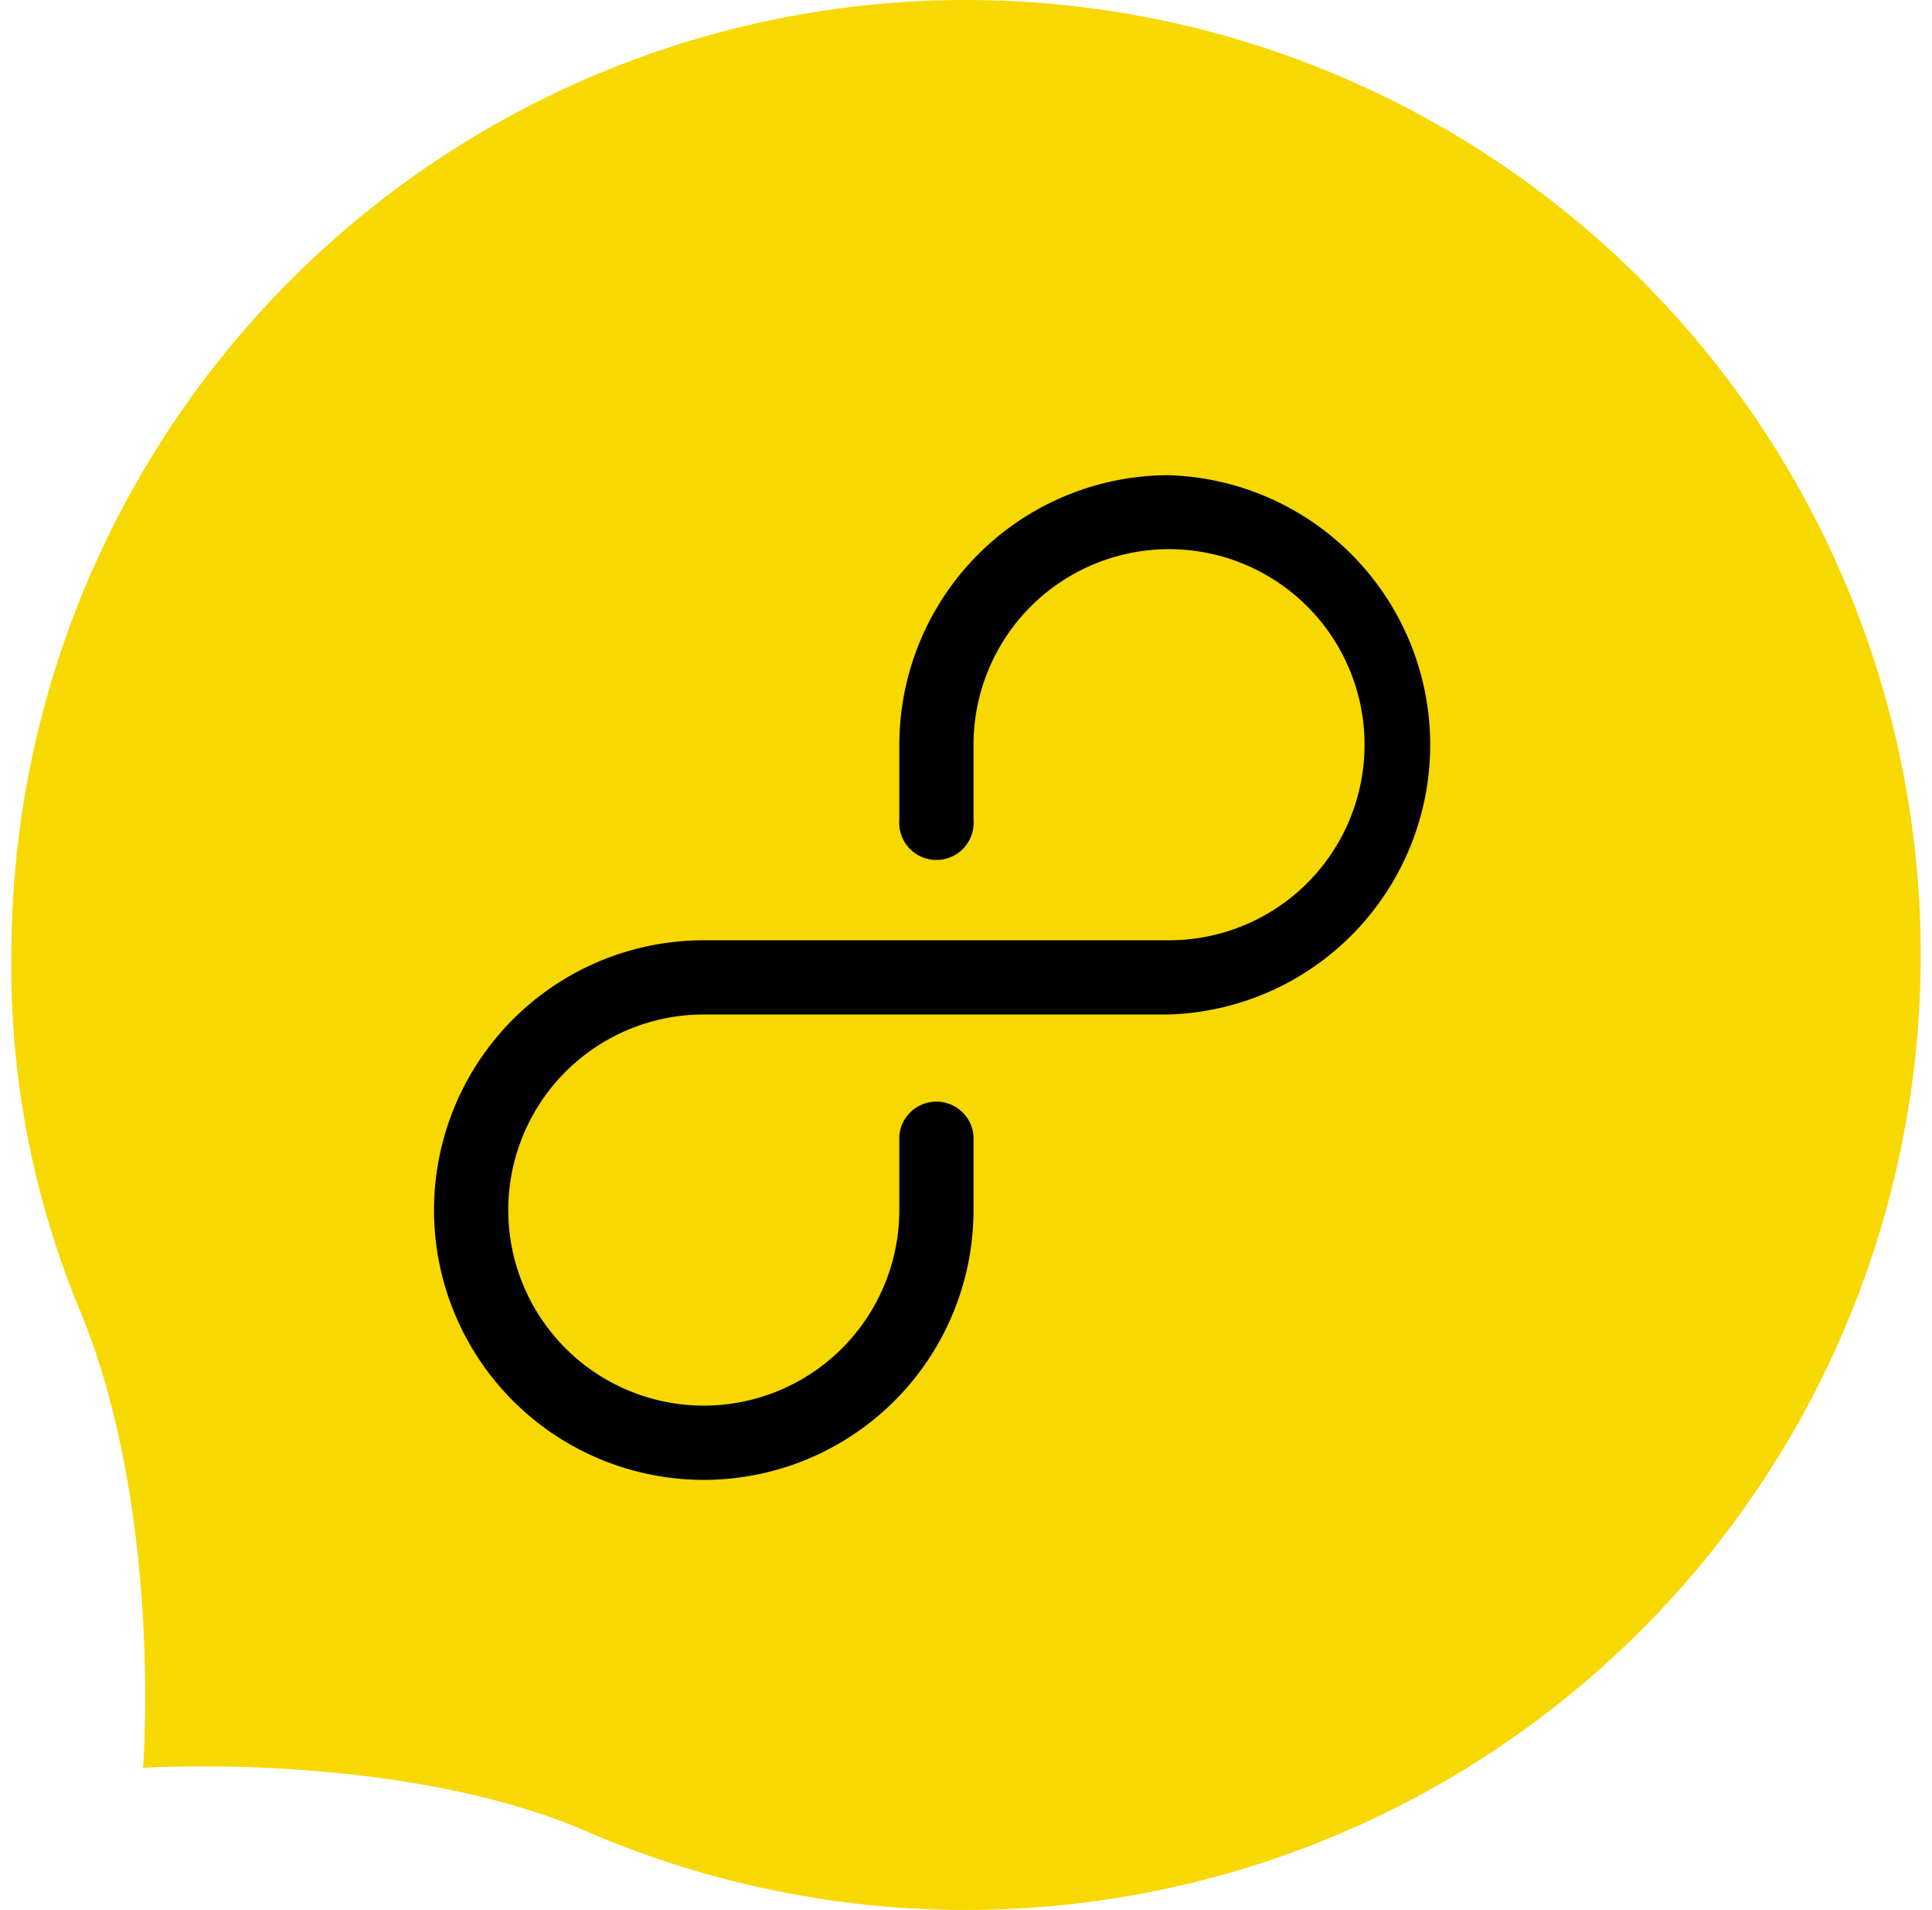
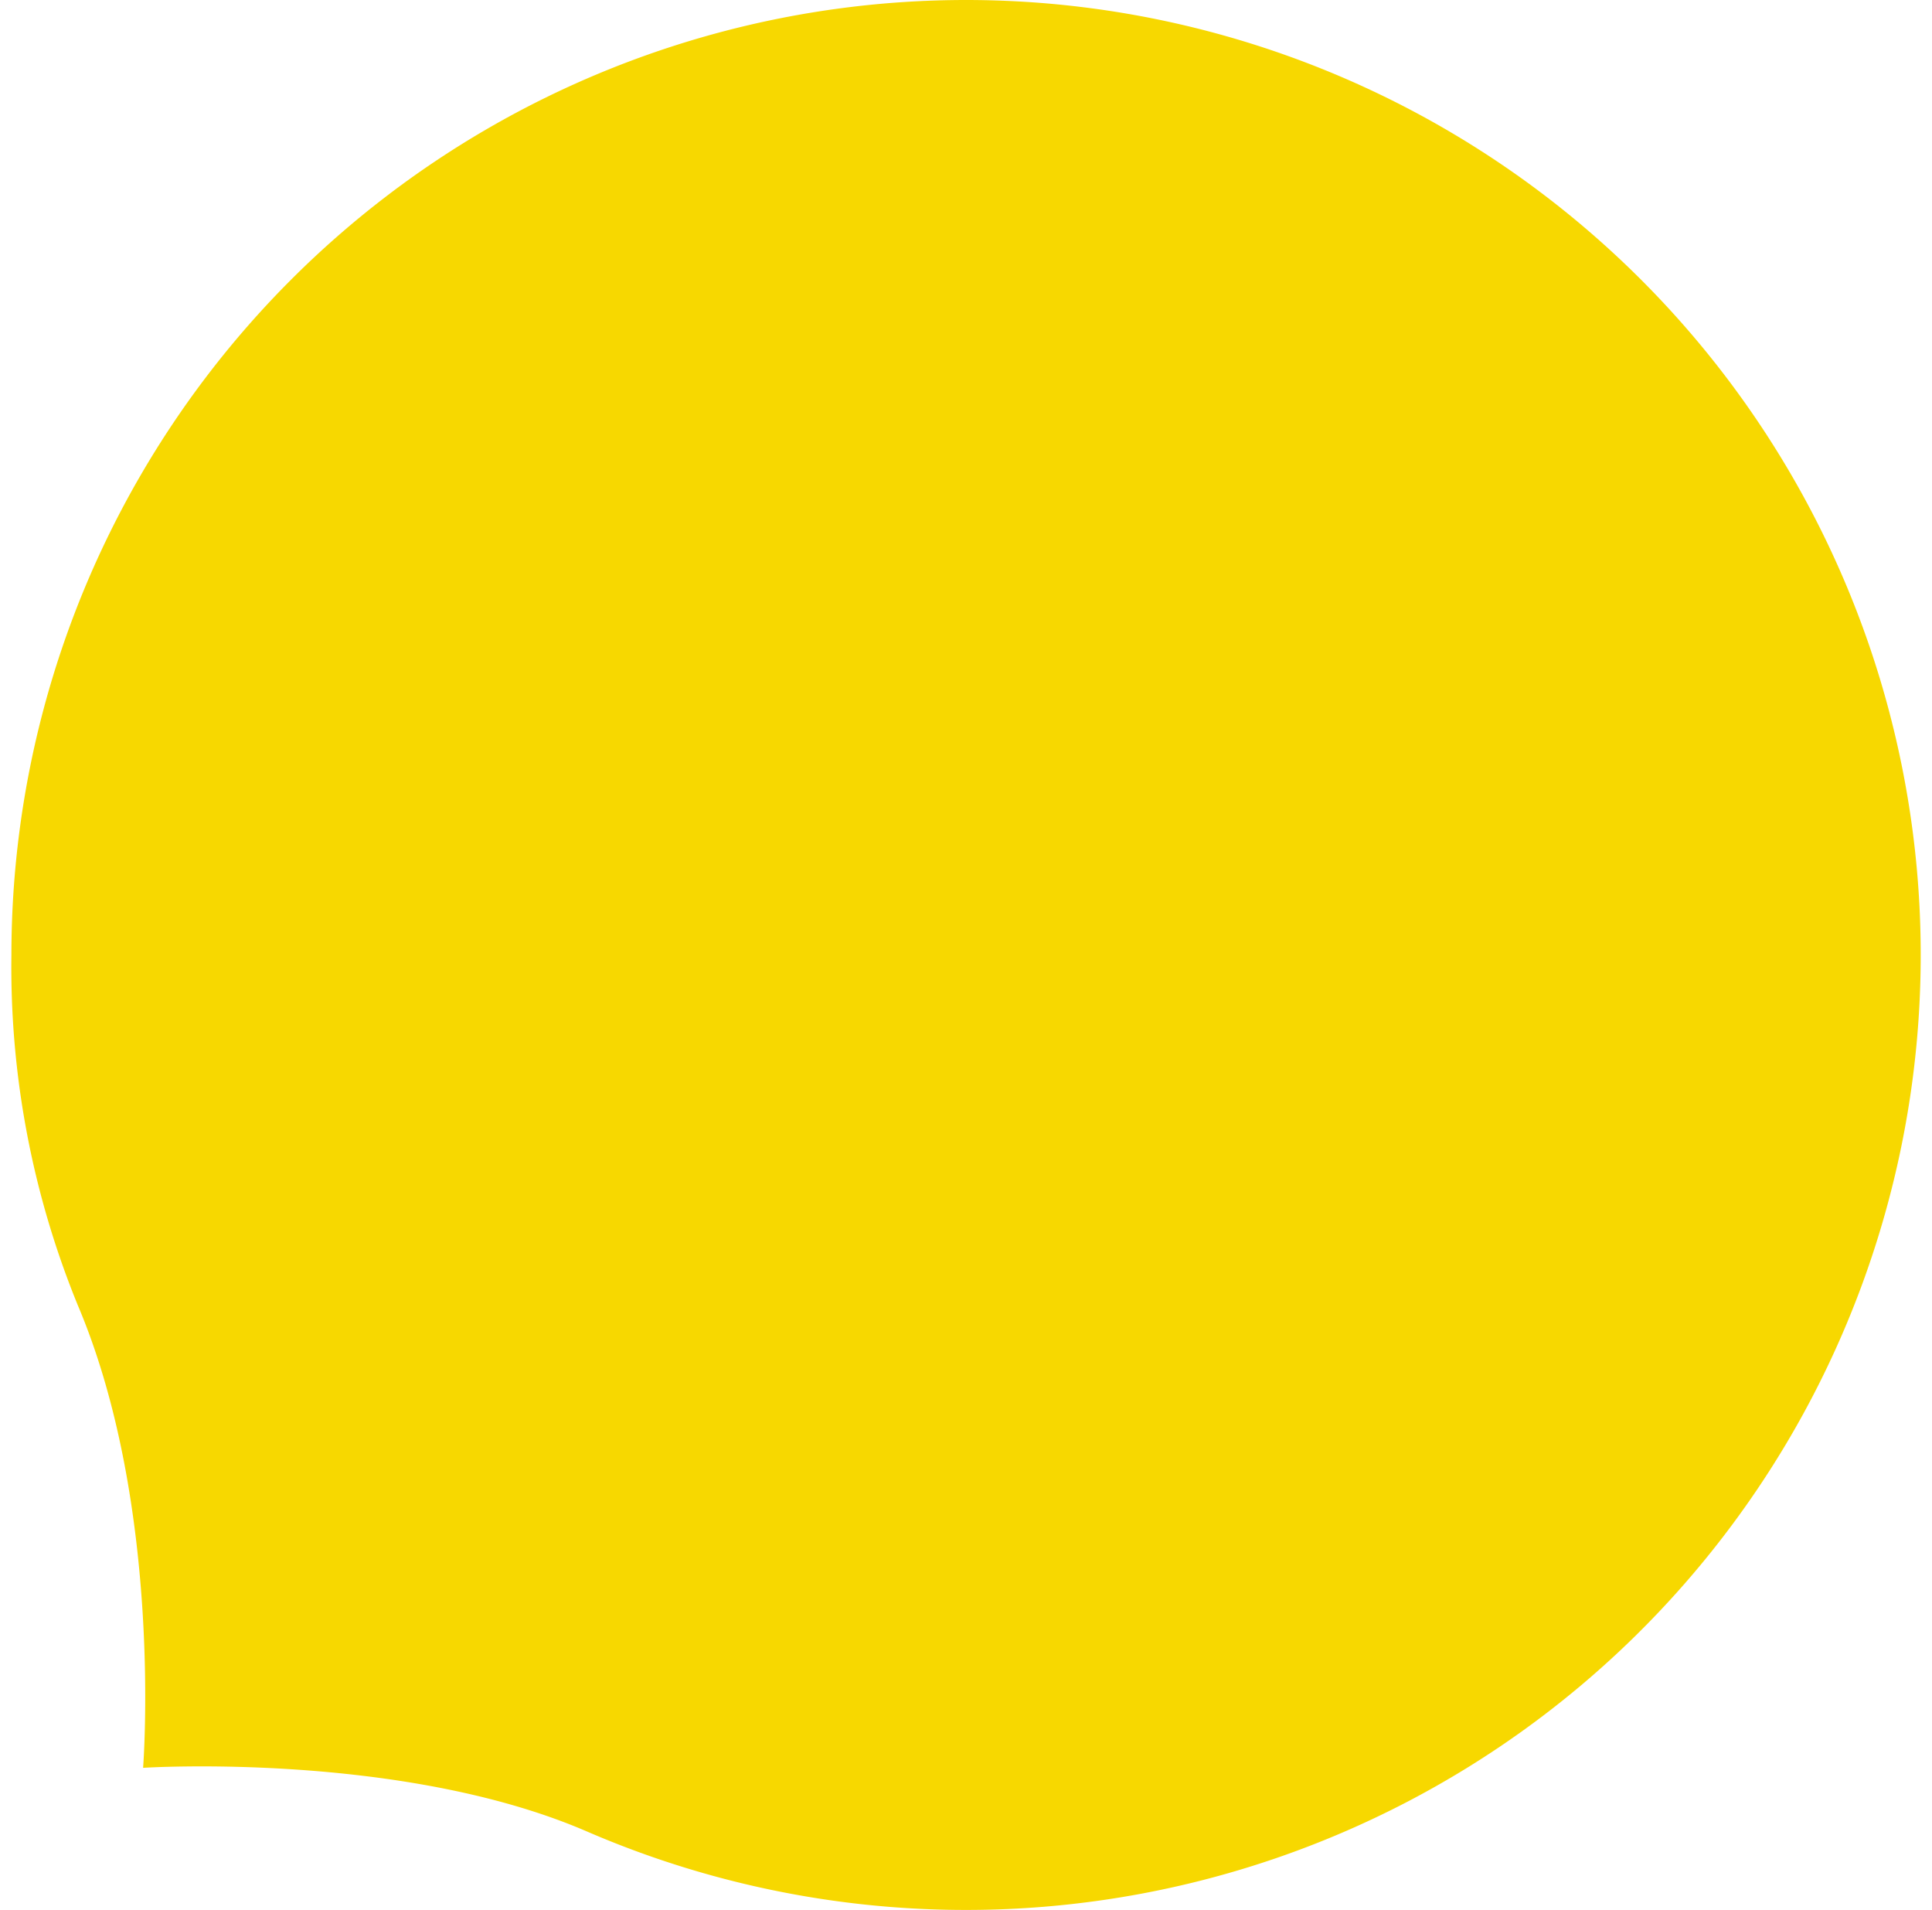
<svg xmlns="http://www.w3.org/2000/svg" width="86" height="85" fill="none">
  <path fill-rule="evenodd" clip-rule="evenodd" d="M43.03 0a42.5 42.5 0 1 1-16.91 81.505c-8.275-3.573-19.75-2.83-19.75-2.83-.001 0 .912-11.588-2.91-20.595A39.75 39.75 0 0 1 .508 42.489 42.5 42.5 0 0 1 43.029 0" fill="#F7D800" />
-   <path d="M52.037 21.148a12.006 12.006 0 0 0-12.005 12.006v3.326a1.657 1.657 0 1 0 3.303 0v-3.326a8.703 8.703 0 1 1 8.702 8.692H31.34a12.007 12.007 0 1 0 11.994 12.006v-3.303a1.657 1.657 0 0 0-3.303 0v3.303a8.703 8.703 0 1 1-8.691-8.703h20.697a12.006 12.006 0 0 0 0-24" fill="#010101" />
</svg>